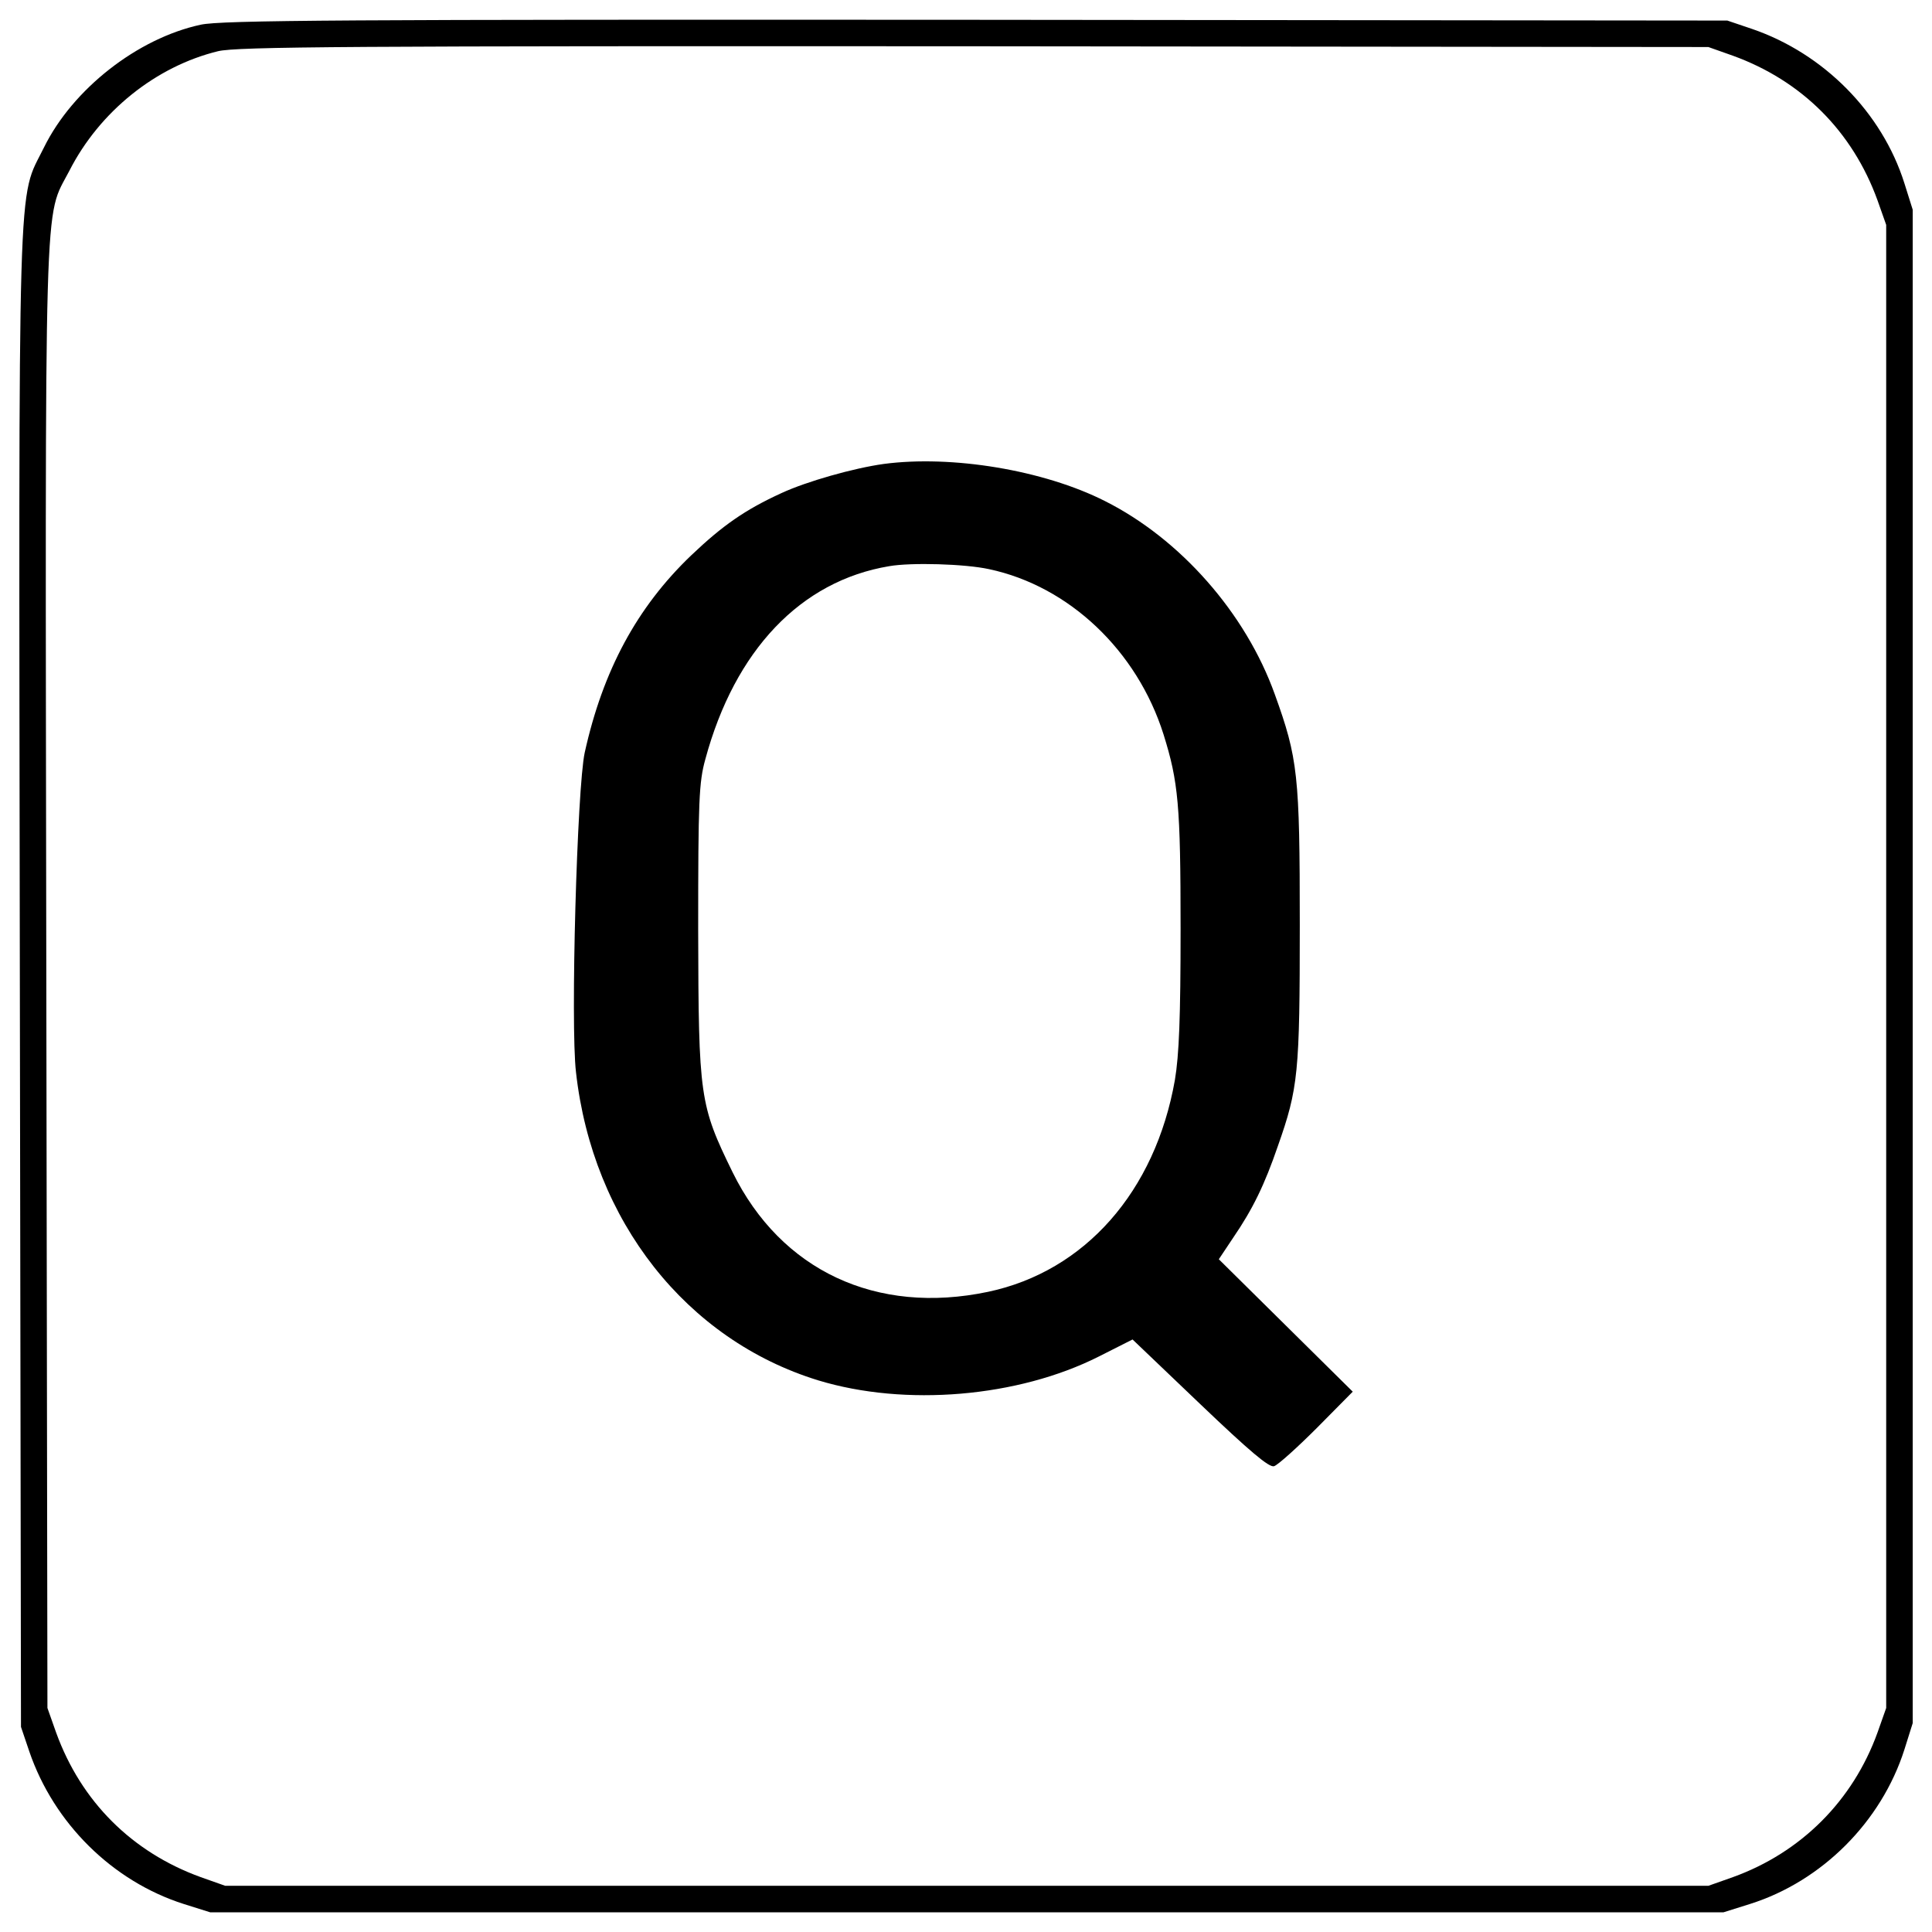
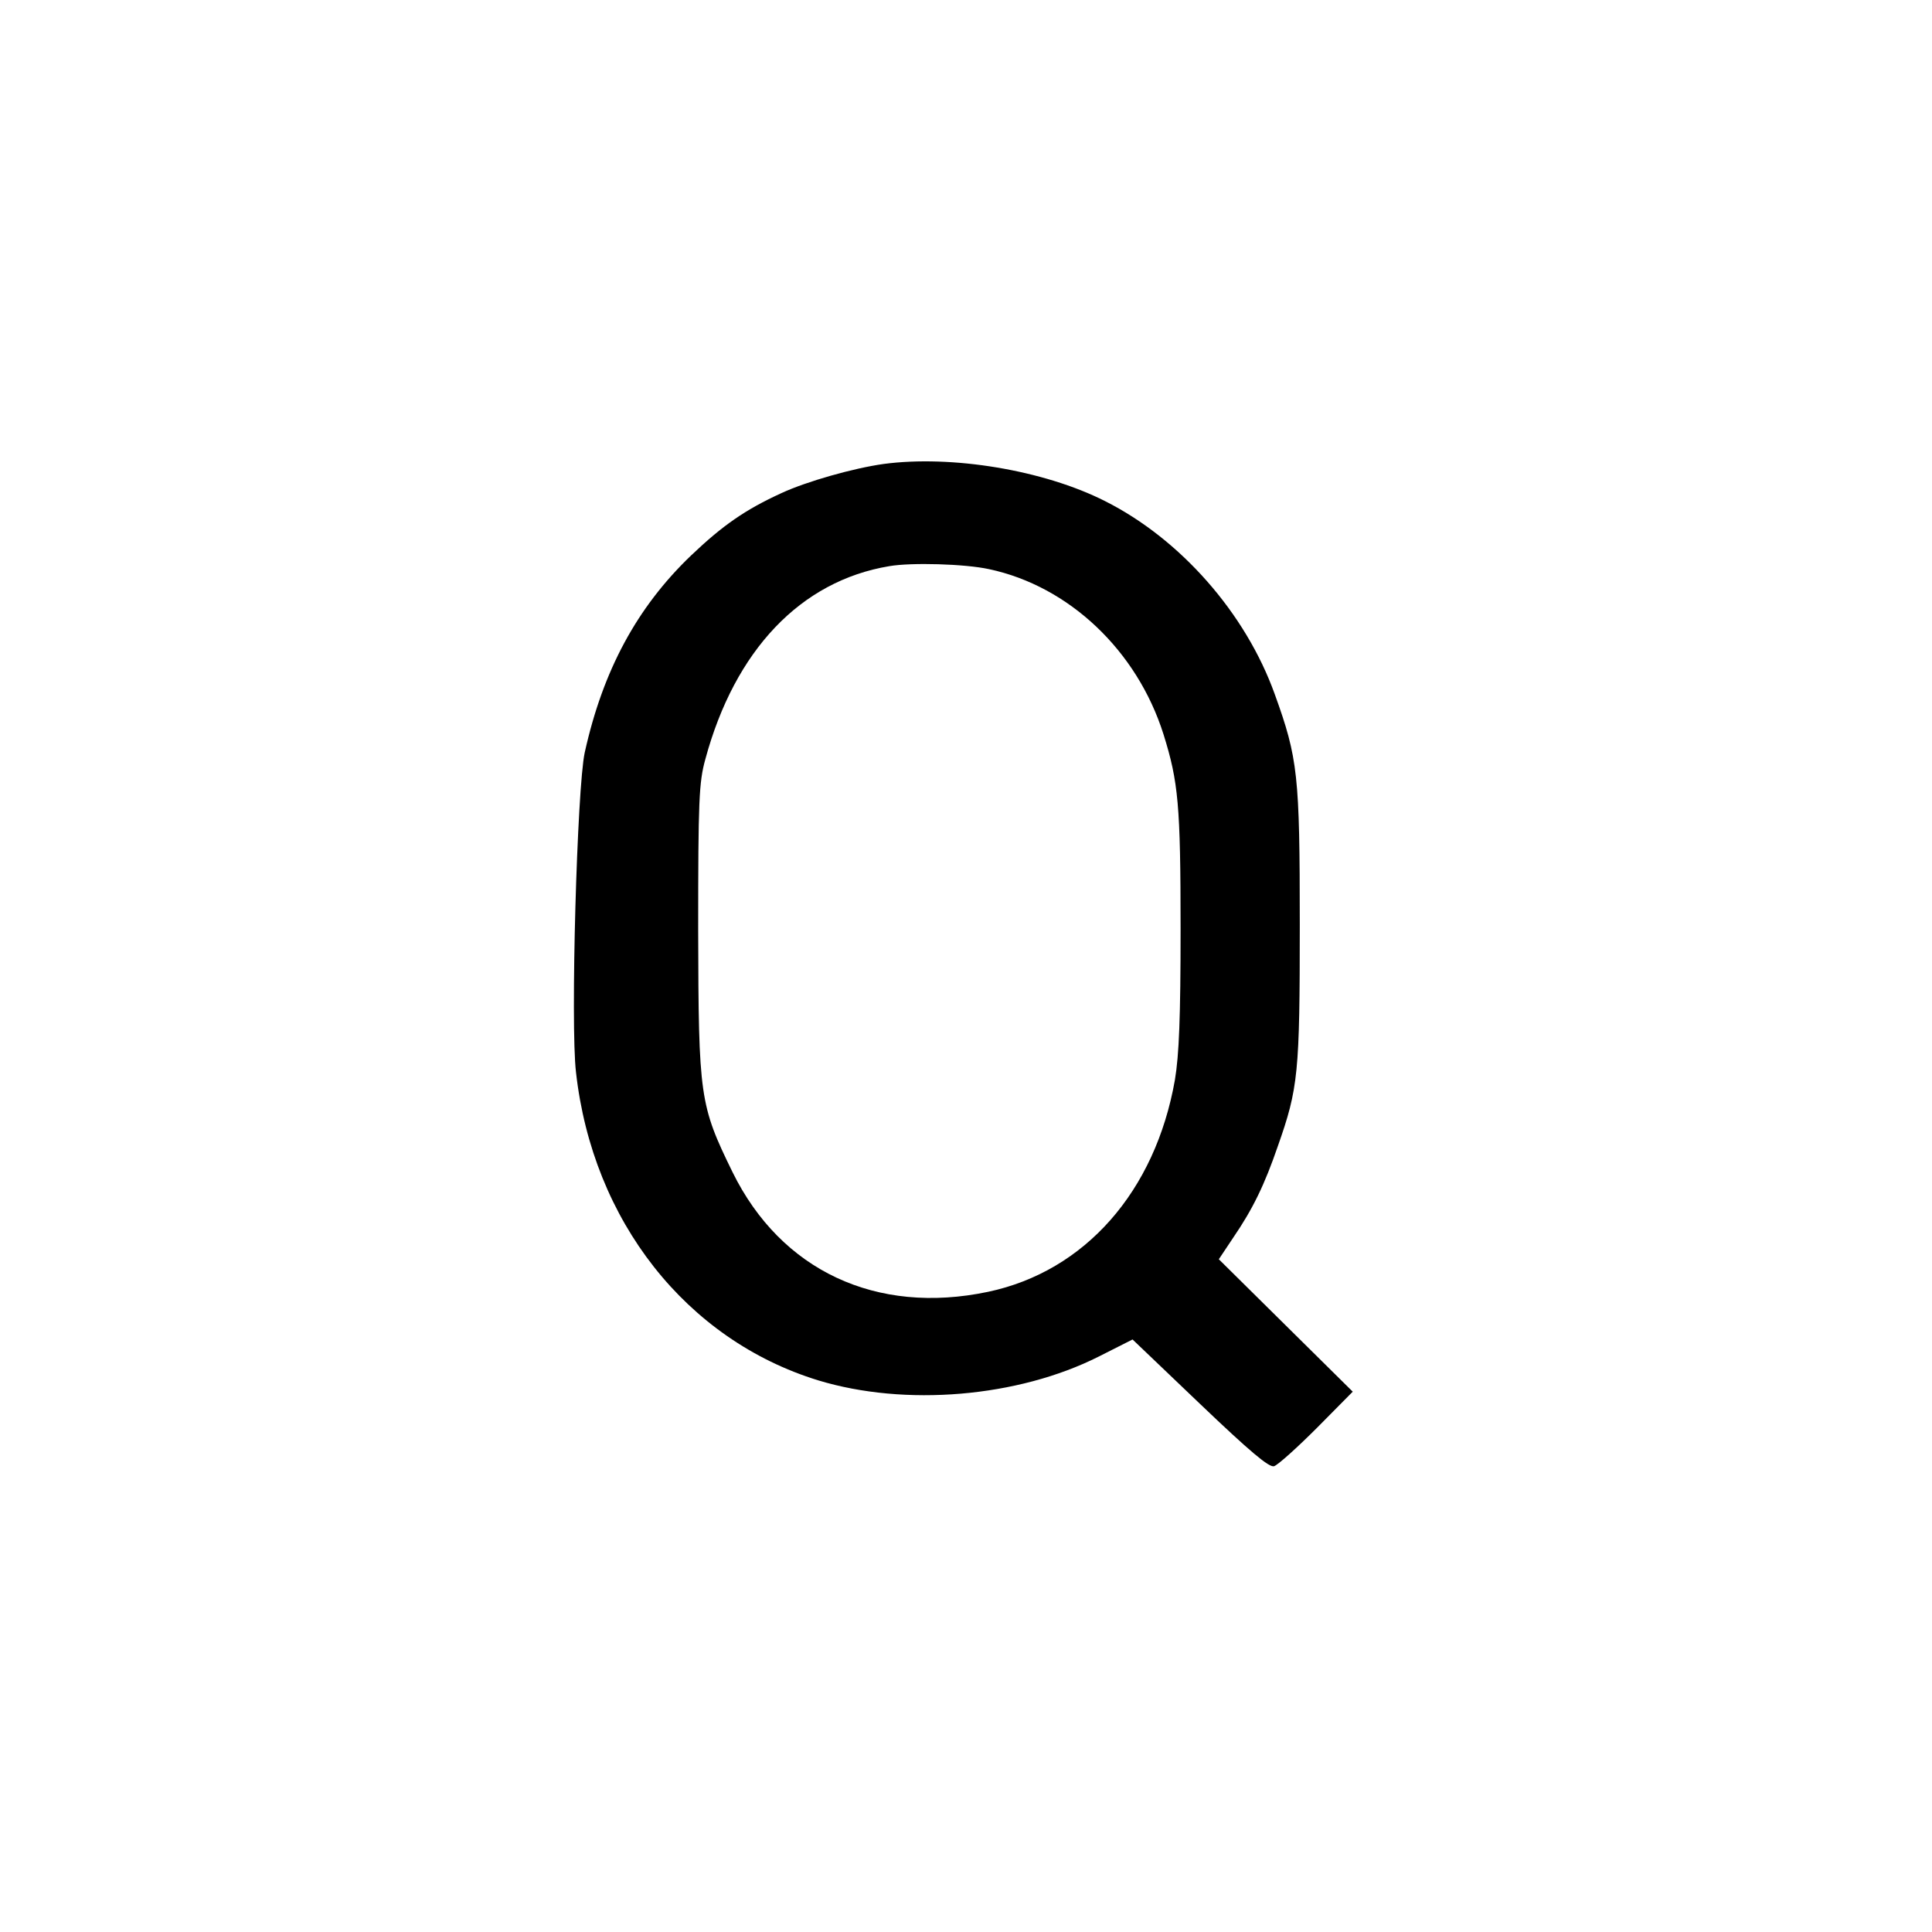
<svg xmlns="http://www.w3.org/2000/svg" x="0px" y="0px" viewBox="0 0 1000 1000" xml:space="preserve">
  <g>
    <g transform="translate(0,511) scale(0.1,-0.1)">
-       <path d="M1038.7,4982.1c-327-70.5-661.9-332.9-810.7-634.5c-139-284-131.2-3.9-125.3-4304.4l5.9-3871.6l43.1-127.3c127.3-372.1,430.8-671.7,799-789.2l137.1-43.1h3916.6h3916.6l137.1,43.1c372.1,117.5,679.5,425,799,799l43.1,137.1V107.8v3916.6l-43.1,137.1c-115.5,366.2-417.1,671.7-789.2,799l-127.3,43.1l-3887.2,3.9C1773,5009.5,1146.4,5005.6,1038.7,4982.1z M8969.8,4821.5c356.4-129.2,618.8-391.7,748.1-748.1l45-127.3V107.8v-3838.3l-45-127.3c-127.3-352.5-395.6-620.8-748.1-748.1l-127.3-45H5004.2H1165.9l-127.3,45c-356.4,129.3-618.8,391.7-748.1,748.1l-45,127.3L239.7,49.1c-5.9,4177.1-13.7,3920.5,119.4,4177.1c156.7,307.5,448.5,540.5,769.6,618.8c97.9,23.5,673.6,27.4,3914.7,25.5l3799.1-3.9L8969.8,4821.5z" />
      <path d="M4573.4,2708.5c-154.7-21.5-397.5-90.1-528.7-150.8c-188-86.2-303.5-166.5-468-323.1c-280.1-268.3-456.3-595.3-550.3-1020.3c-39.2-180.2-74.4-1408-45-1654.8c86.2-769.6,571.8-1384.5,1253.3-1594.1c450.4-137.1,1034-88.1,1453.1,123.4l174.3,88.1l348.6-332.9c258.5-246.8,358.4-331,383.8-323.1c19.6,5.9,119.4,95.9,221.3,197.8l186,188l-346.6,342.7l-346.6,342.7l74.4,111.6c101.8,148.8,162.5,274.2,231.1,473.9c105.7,299.6,113.6,377.9,113.6,1145.6c0,775.5-9.8,861.7-129.2,1192.6c-150.8,421-489.6,804.9-879.3,1000.7C5401.8,2677.1,4925.9,2755.5,4573.4,2708.5z M5119.8,2164c413.2-88.1,765.7-421,902.8-855.8c76.4-244.8,88.1-364.2,88.1-1006.6c0-458.3-7.8-652.1-29.4-781.4c-101.8-577.7-466.1-990.9-967.4-1096.7c-577.7-121.4-1071.2,109.7-1321.9,618.8c-170.4,348.6-176.3,387.7-178.2,1251.4c0,673.7,3.9,767.7,37.2,887.1c152.7,564,493.5,922.4,951.7,998.7C4716.4,2199.3,4994.4,2191.5,5119.8,2164z" />
    </g>
  </g>
</svg>